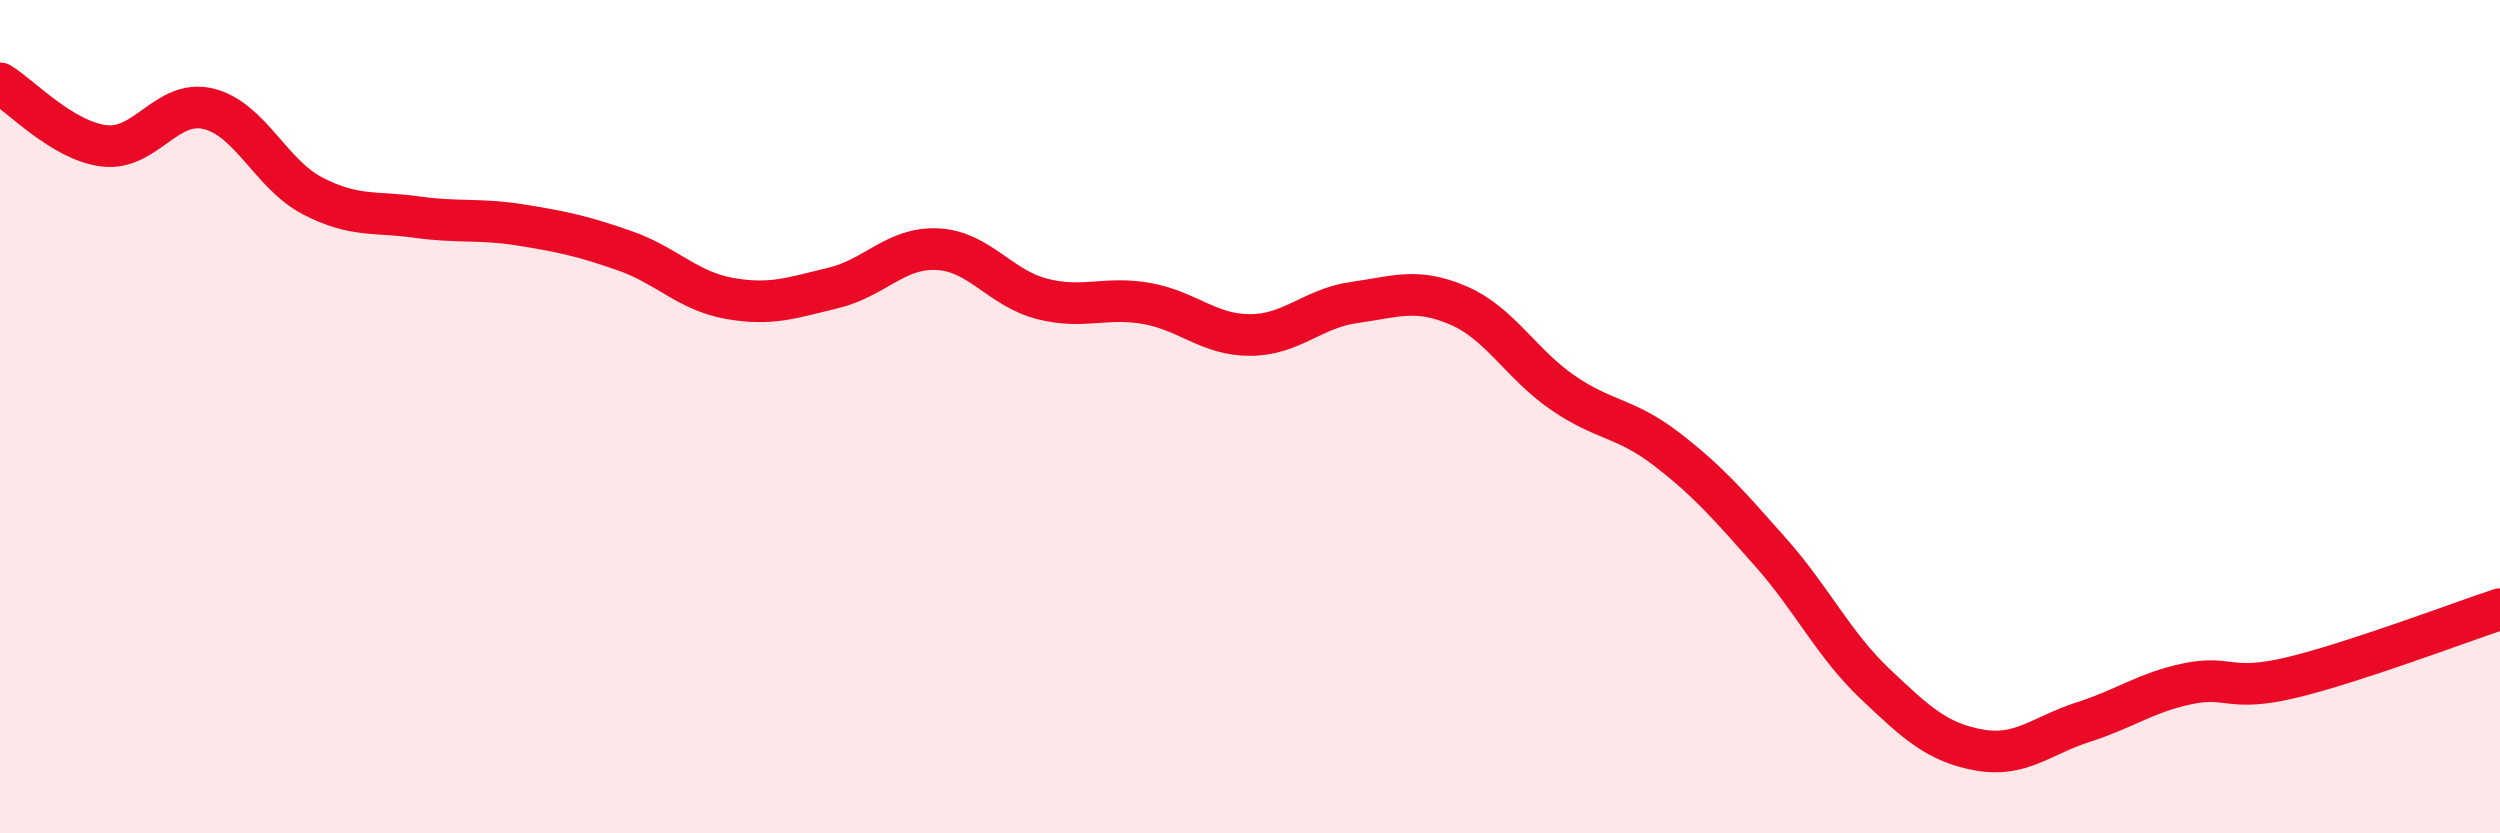
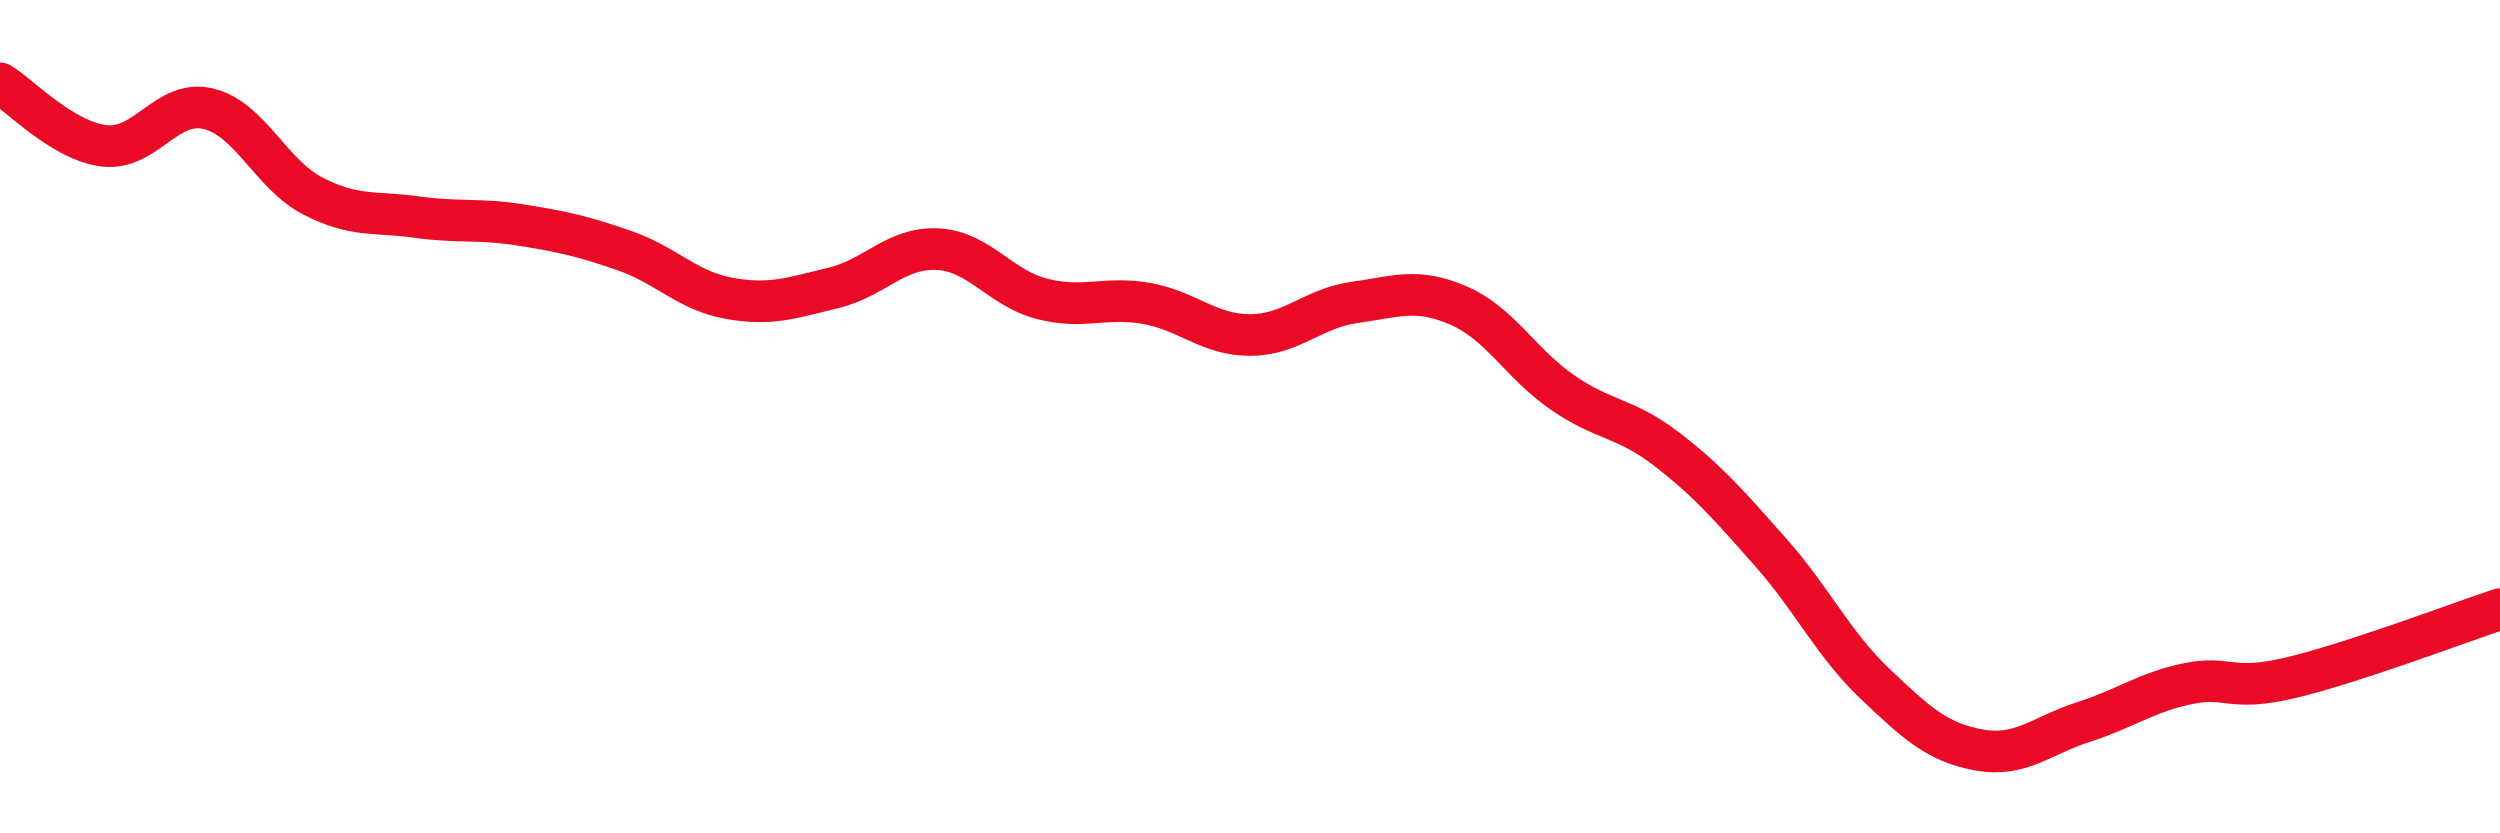
<svg xmlns="http://www.w3.org/2000/svg" width="60" height="20" viewBox="0 0 60 20">
-   <path d="M 0,2 C 0.5,2.3 1.5,3.38 2.5,3.5 C 3.5,3.62 4,2.37 5,2.61 C 6,2.85 6.5,4.18 7.5,4.7 C 8.5,5.22 9,5.07 10,5.21 C 11,5.35 11.5,5.24 12.5,5.4 C 13.5,5.56 14,5.67 15,6.02 C 16,6.37 16.5,6.98 17.5,7.16 C 18.5,7.34 19,7.15 20,6.91 C 21,6.67 21.5,5.93 22.5,5.98 C 23.5,6.03 24,6.91 25,7.17 C 26,7.43 26.5,7.11 27.5,7.28 C 28.5,7.45 29,8.04 30,8.04 C 31,8.04 31.5,7.4 32.5,7.26 C 33.5,7.12 34,6.9 35,7.33 C 36,7.76 36.5,8.73 37.5,9.42 C 38.5,10.11 39,10.01 40,10.78 C 41,11.55 41.5,12.13 42.5,13.26 C 43.5,14.39 44,15.46 45,16.41 C 46,17.36 46.5,17.82 47.5,18 C 48.5,18.18 49,17.65 50,17.33 C 51,17.01 51.5,16.62 52.5,16.41 C 53.5,16.2 53.5,16.62 55,16.26 C 56.5,15.9 59,14.95 60,14.62L60 20L0 20Z" fill="#EB0A25" opacity="0.1" stroke-linecap="round" stroke-linejoin="round" />
  <path d="M 0,2 C 0.5,2.3 1.5,3.38 2.5,3.5 C 3.5,3.62 4,2.37 5,2.61 C 6,2.85 6.5,4.18 7.5,4.7 C 8.5,5.22 9,5.07 10,5.21 C 11,5.35 11.5,5.24 12.5,5.4 C 13.5,5.56 14,5.67 15,6.02 C 16,6.37 16.5,6.98 17.5,7.16 C 18.5,7.34 19,7.15 20,6.91 C 21,6.67 21.5,5.93 22.5,5.98 C 23.5,6.03 24,6.91 25,7.17 C 26,7.43 26.5,7.11 27.5,7.28 C 28.5,7.45 29,8.04 30,8.04 C 31,8.04 31.5,7.4 32.5,7.26 C 33.5,7.12 34,6.9 35,7.33 C 36,7.76 36.5,8.73 37.5,9.42 C 38.5,10.11 39,10.01 40,10.78 C 41,11.55 41.5,12.13 42.5,13.26 C 43.5,14.39 44,15.46 45,16.41 C 46,17.36 46.5,17.82 47.5,18 C 48.5,18.18 49,17.65 50,17.33 C 51,17.01 51.5,16.62 52.5,16.41 C 53.5,16.2 53.5,16.62 55,16.26 C 56.5,15.9 59,14.95 60,14.62" stroke="#EB0A25" stroke-width="1" fill="none" stroke-linecap="round" stroke-linejoin="round" />
</svg>